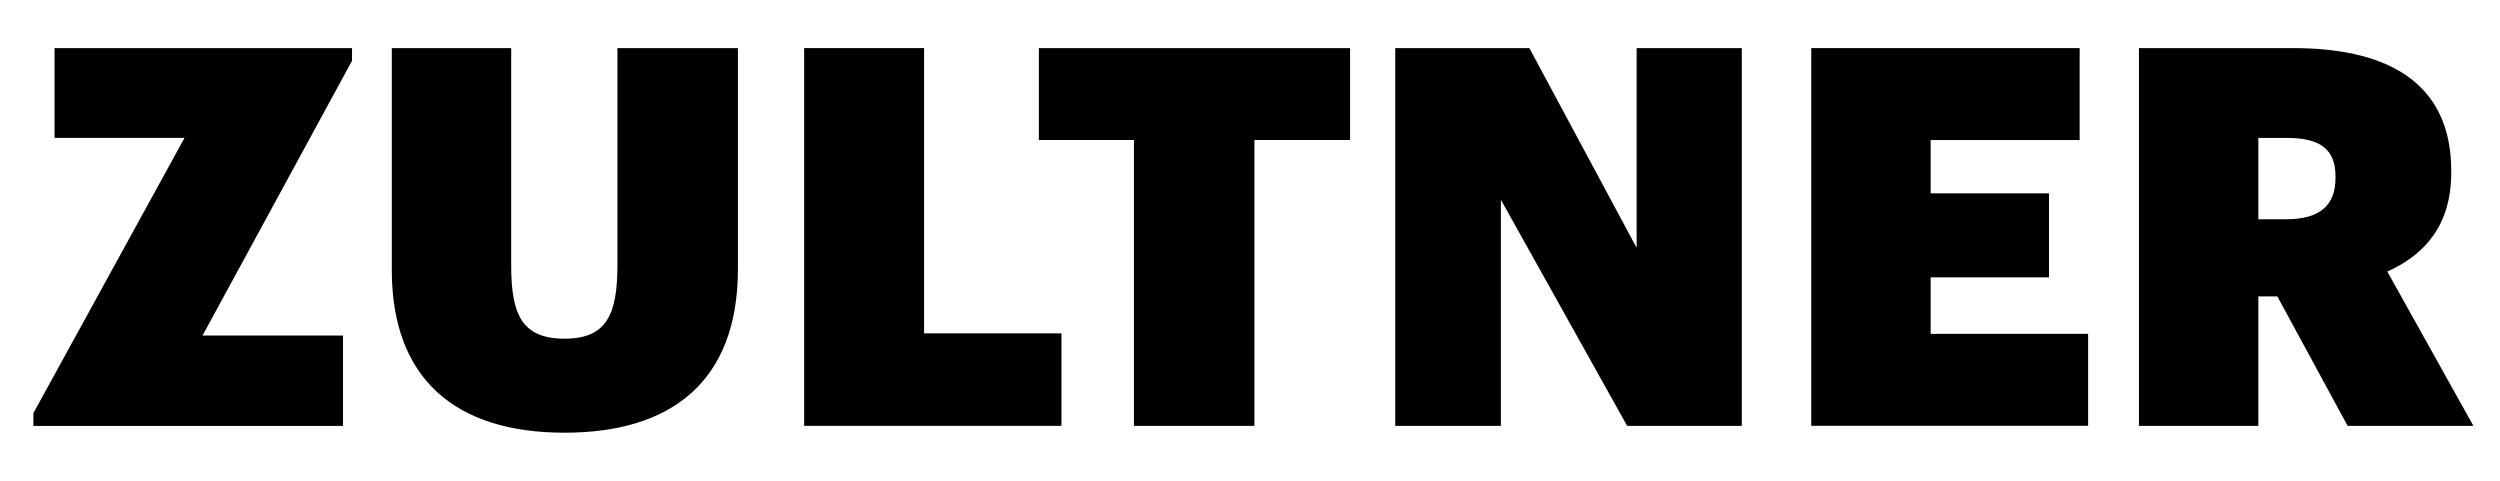
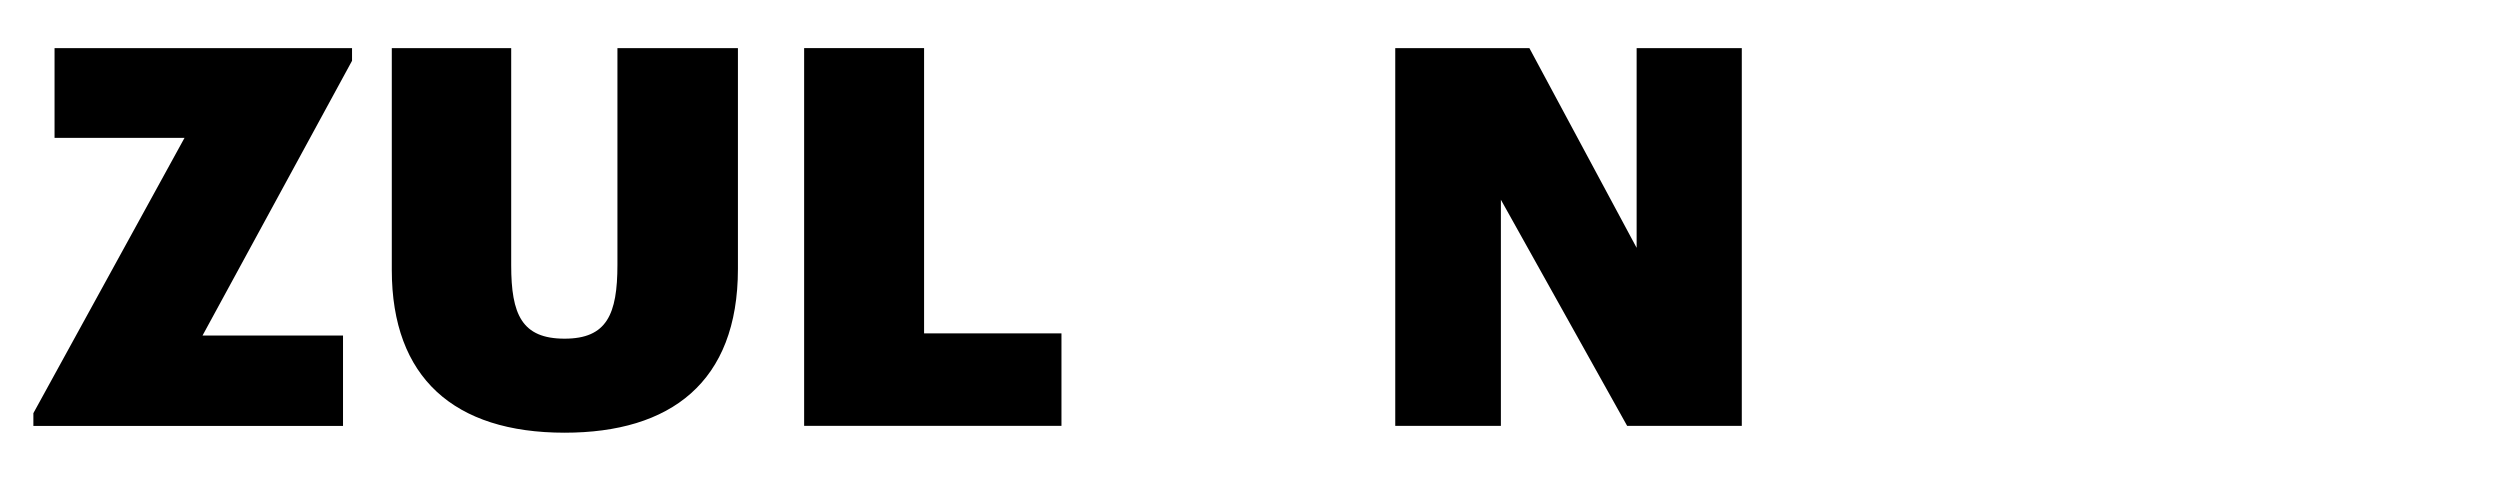
<svg xmlns="http://www.w3.org/2000/svg" version="1.1" x="0px" y="0px" viewBox="0 0 368.5 70.87" style="enable-background:new 0 0 368.5 70.87;" xml:space="preserve">
  <g>
    <path d="M4.92,60.9L27.2,20.32H8.04V7.09h43.85v1.87l-22.04,40.5h20.71v13.32H4.92V60.9z" />
    <path d="M57.75,39.79V7.09h17.6v32.01c0,7.24,1.56,10.82,7.87,10.82c6.23,0,7.79-3.58,7.79-10.9V7.09h17.76v32.55   c0,16.74-9.97,24.14-25.55,24.14C66.94,63.78,57.75,55.68,57.75,39.79z" />
    <path d="M118.53,7.09h17.68v42.05h20.25v13.63h-37.93V7.09z" />
-     <path d="M167.15,20.64h-14.02V7.09h45.87v13.55h-14.1v42.13h-17.76V20.64z" />
    <path d="M205.65,7.09h19.78l15.81,29.44V7.09h15.5v55.68h-16.9l-18.61-33.33v33.33h-15.57V7.09z" />
-     <path d="M266.98,7.09h39.56v13.55h-21.96v7.86h17.44v12.38h-17.44v8.33h23.21v13.55h-40.81V7.09z" />
-     <path d="M315.29,7.09h22.74c15.34,0,23.28,6.15,23.28,18.07v0.31c0,7.71-3.89,12.07-9.42,14.56l12.69,22.74h-18.54l-10.36-19.08   h-2.8v19.08h-17.6V7.09z M337.01,32.32c4.9,0,7.24-2.03,7.24-6.07v-0.31c0-4.05-2.42-5.61-7.17-5.61h-4.2v11.99H337.01z" />
  </g>
</svg>